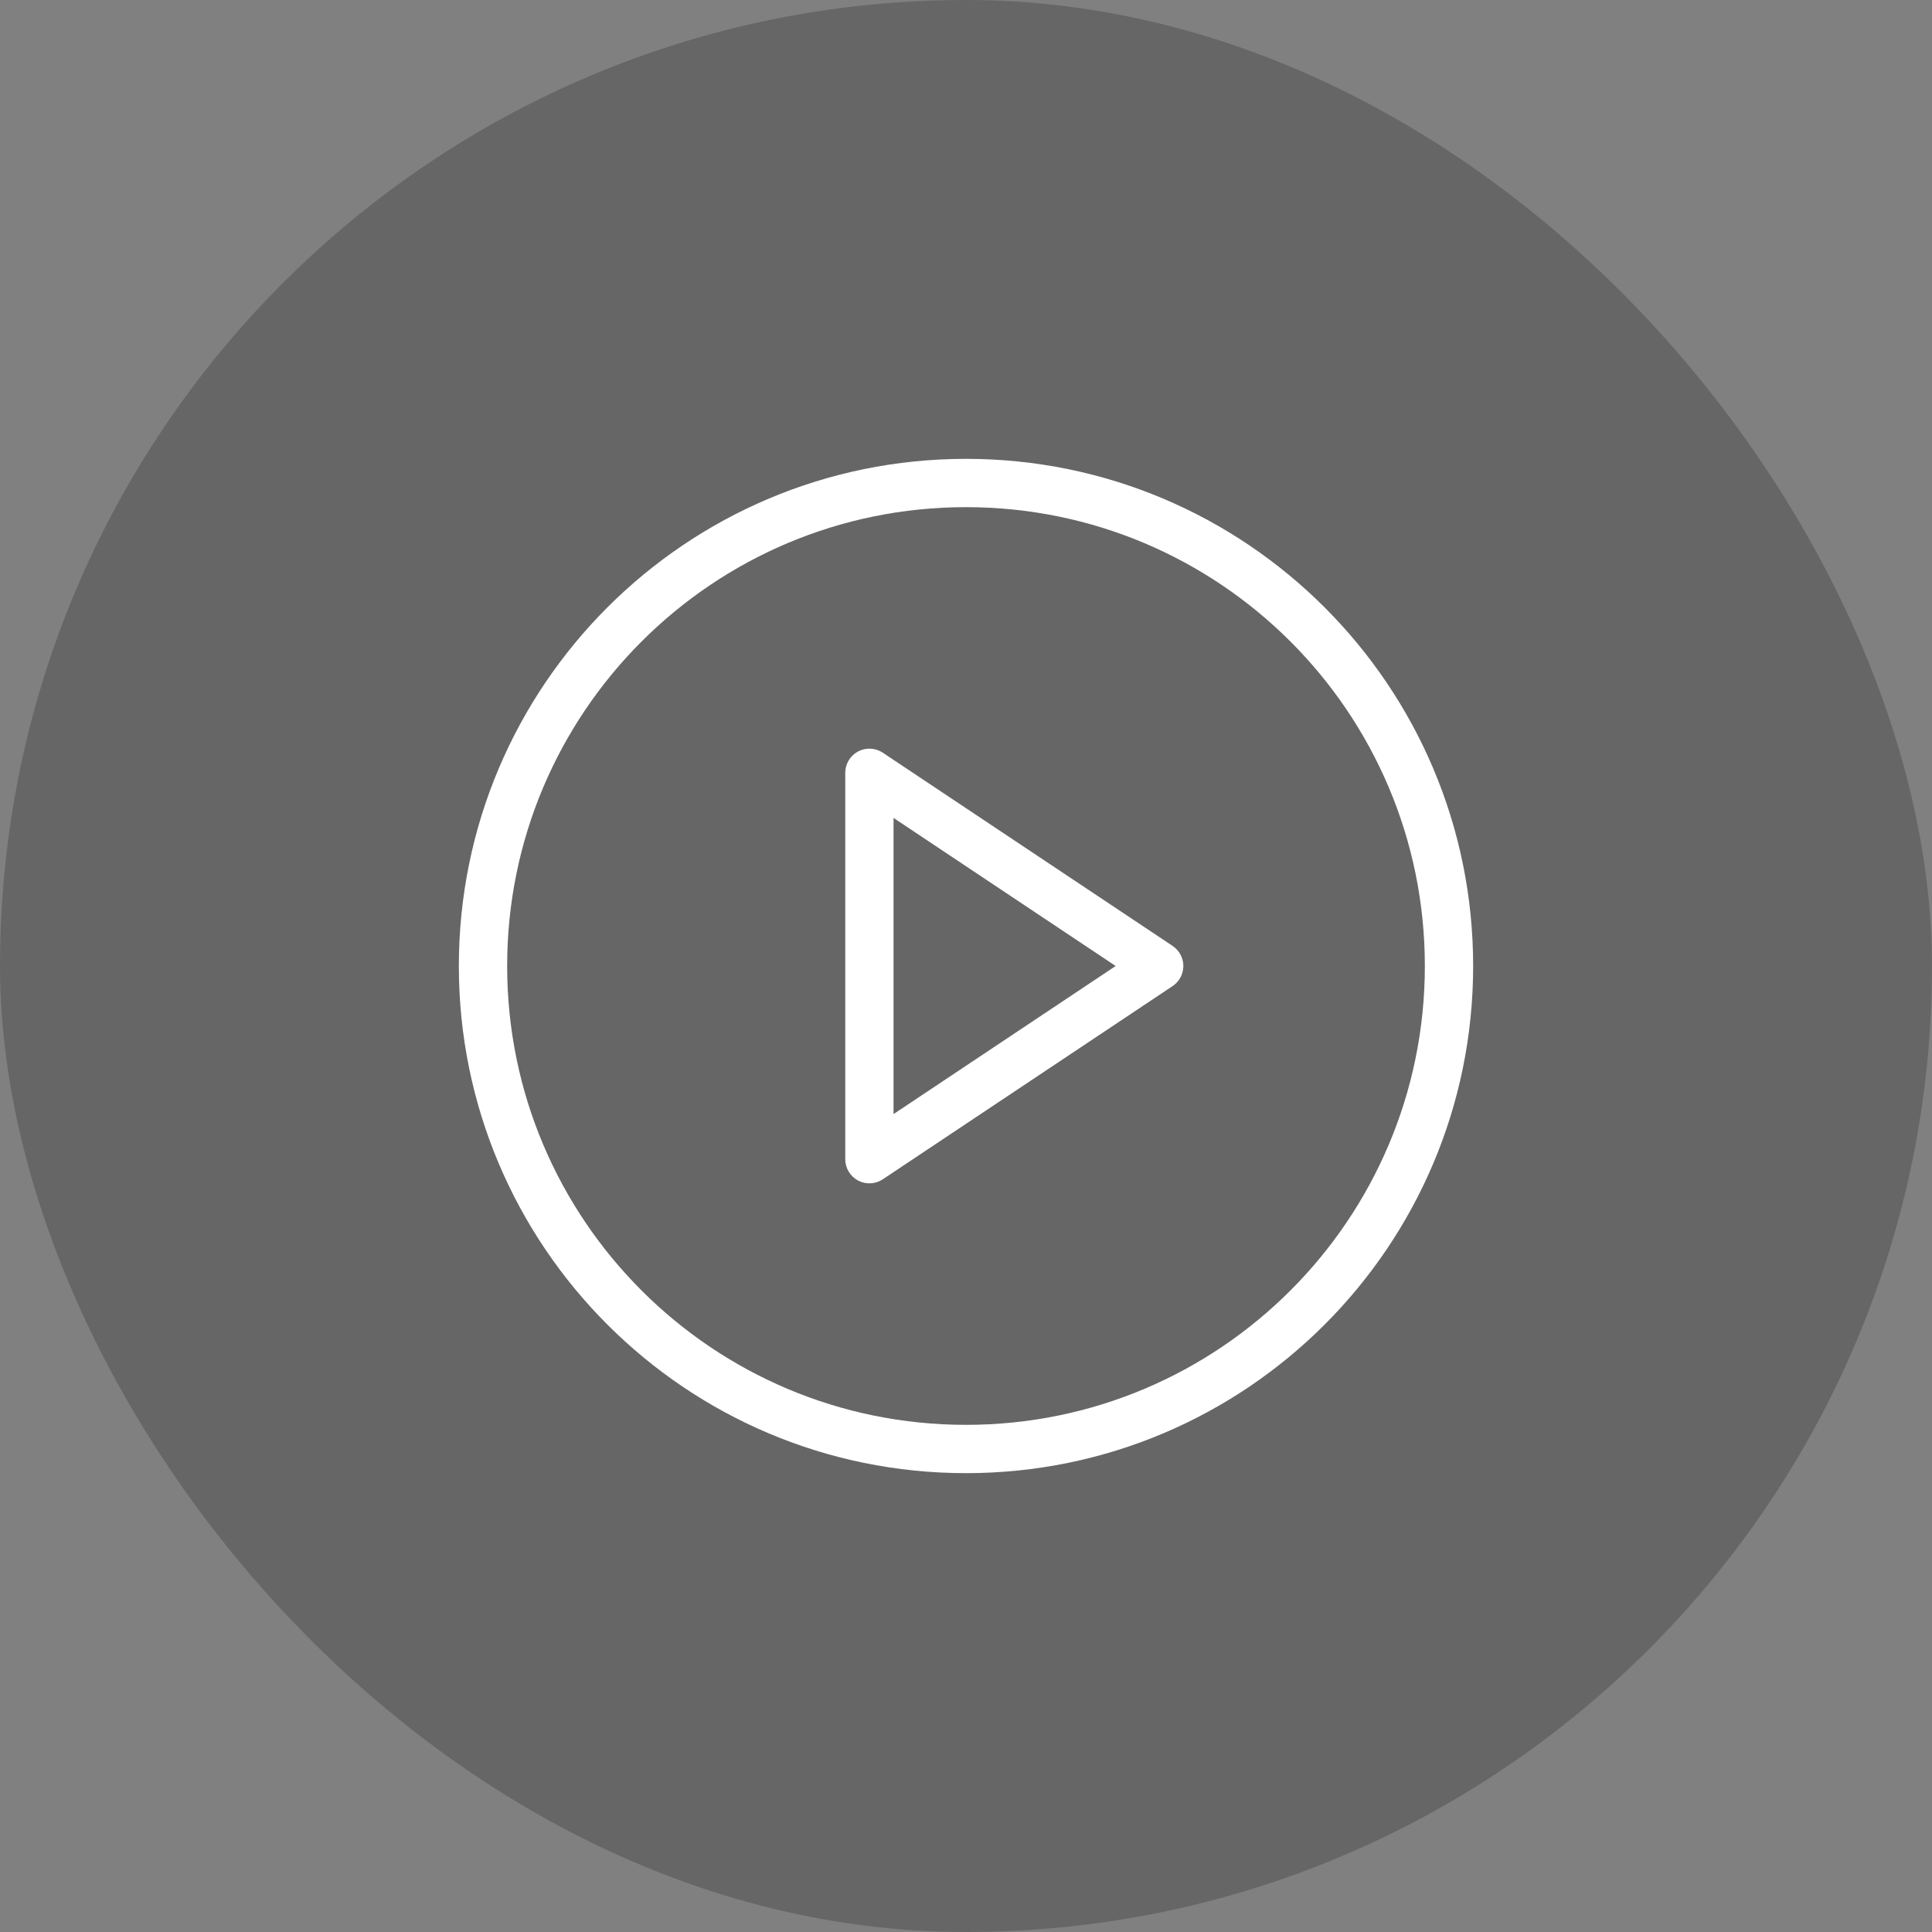
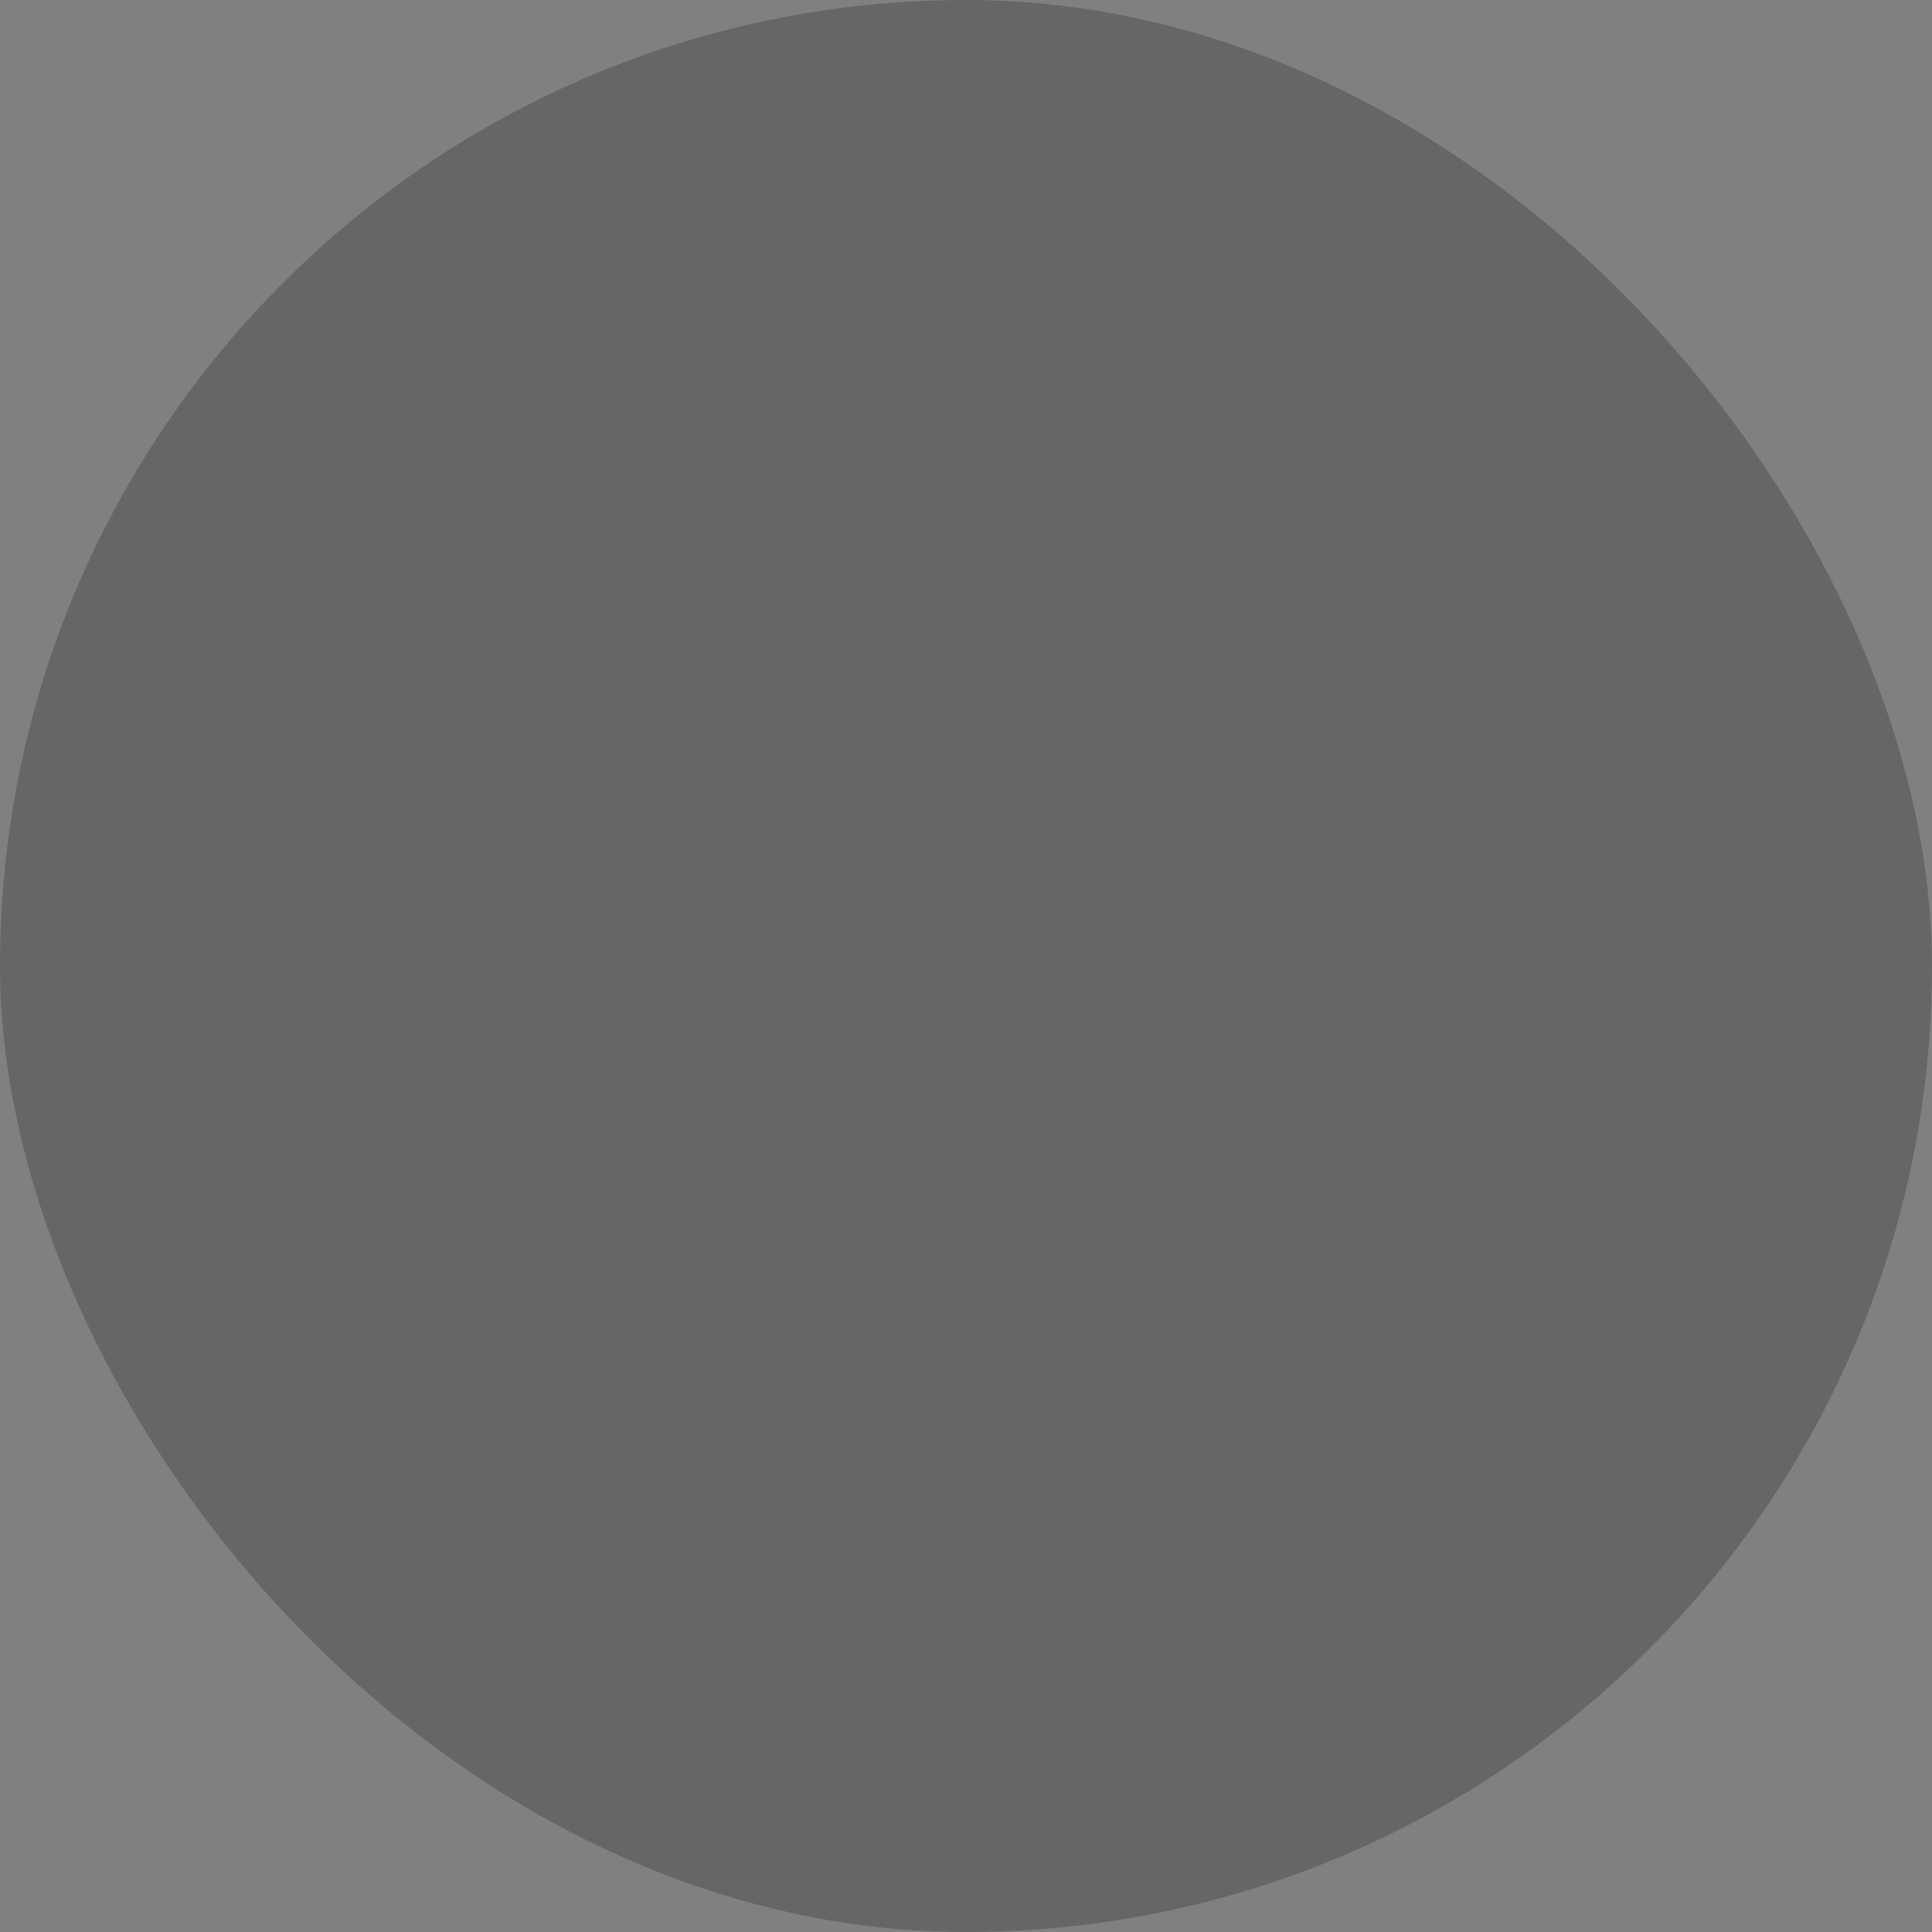
<svg xmlns="http://www.w3.org/2000/svg" width="40" height="40" viewBox="0 0 40 40" fill="none">
  <rect x="0" y="0" width="40" height="40" fill="#808080" stroke="none" />
  <rect width="40" height="40" rx="20" fill="black" fill-opacity="0.2" />
-   <path fill-rule="evenodd" clip-rule="evenodd" d="M20 10.5C14.753 10.5 10.5 14.753 10.5 20C10.5 25.247 14.753 29.5 20 29.5C25.247 29.5 29.5 25.247 29.5 20C29.5 14.753 25.247 10.5 20 10.5ZM9.5 20C9.5 14.201 14.201 9.5 20 9.5C25.799 9.5 30.5 14.201 30.5 20C30.5 25.799 25.799 30.5 20 30.5C14.201 30.5 9.5 25.799 9.5 20ZM17.764 15.559C17.927 15.472 18.124 15.482 18.277 15.584L24.277 19.584C24.416 19.677 24.5 19.833 24.5 20C24.5 20.167 24.416 20.323 24.277 20.416L18.277 24.416C18.124 24.518 17.927 24.528 17.764 24.441C17.602 24.354 17.5 24.184 17.5 24V16C17.5 15.816 17.602 15.646 17.764 15.559ZM18.5 16.934V23.066L23.099 20L18.5 16.934Z" fill="white" />
</svg>